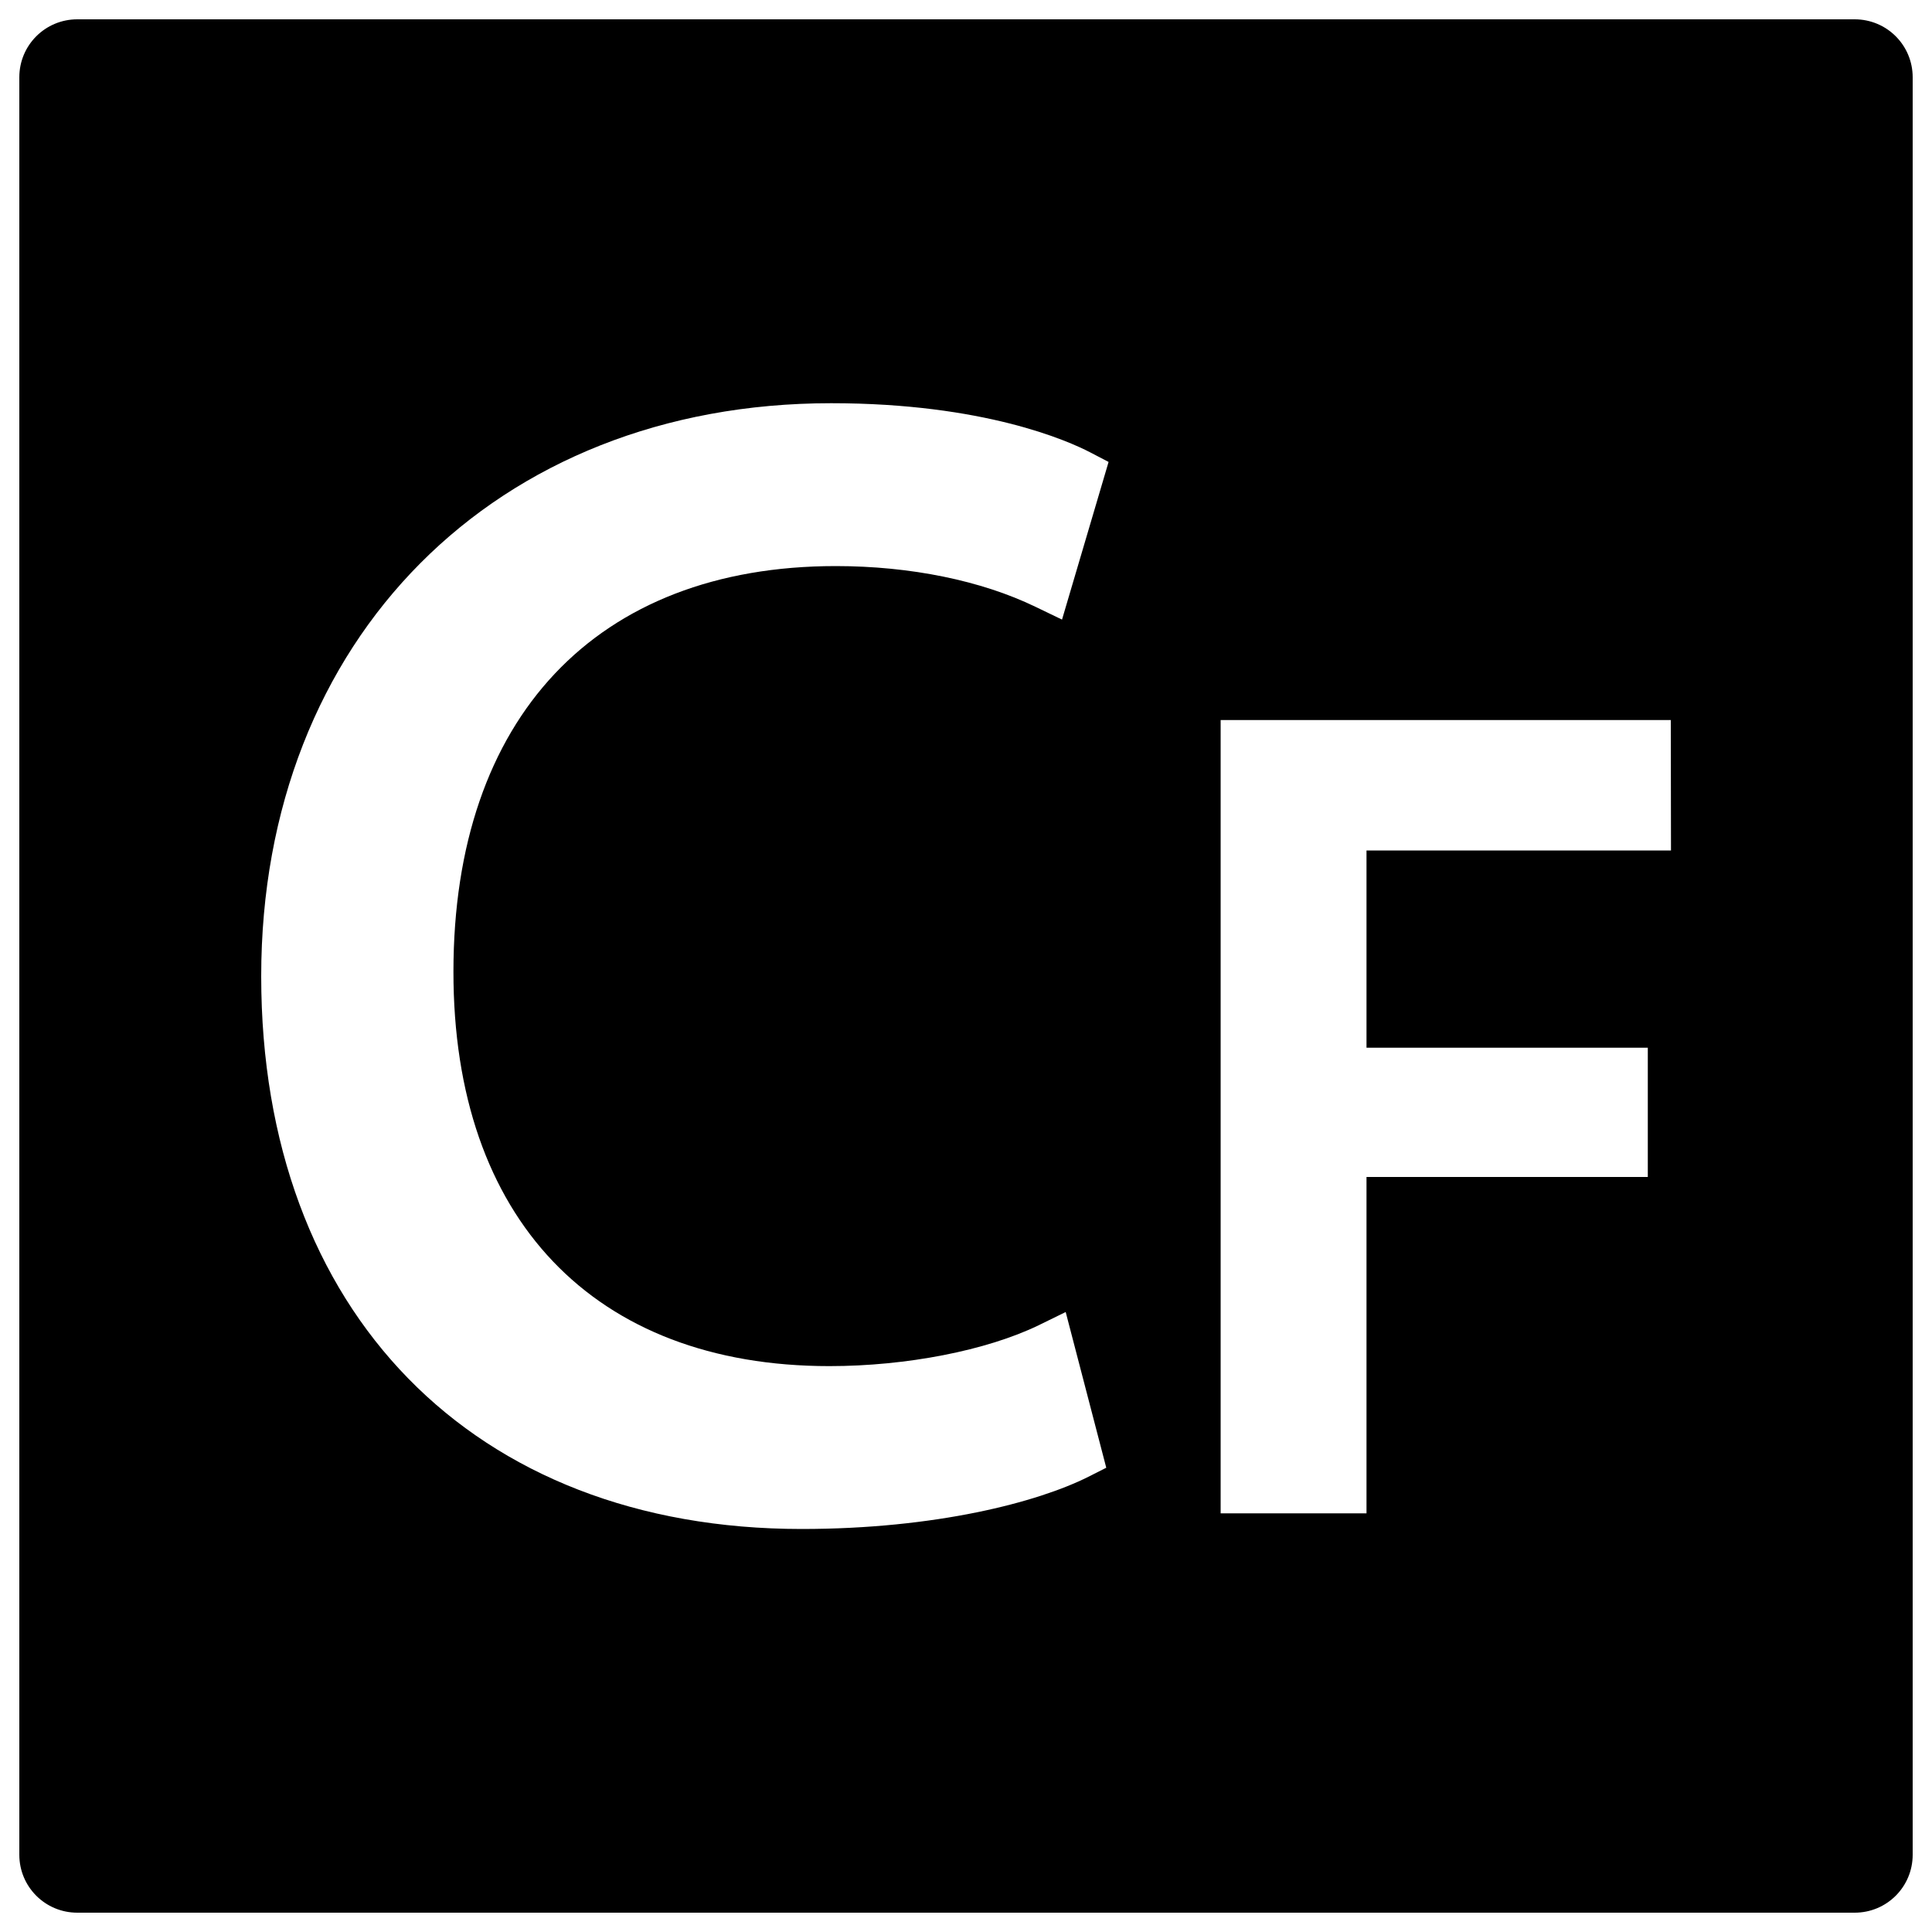
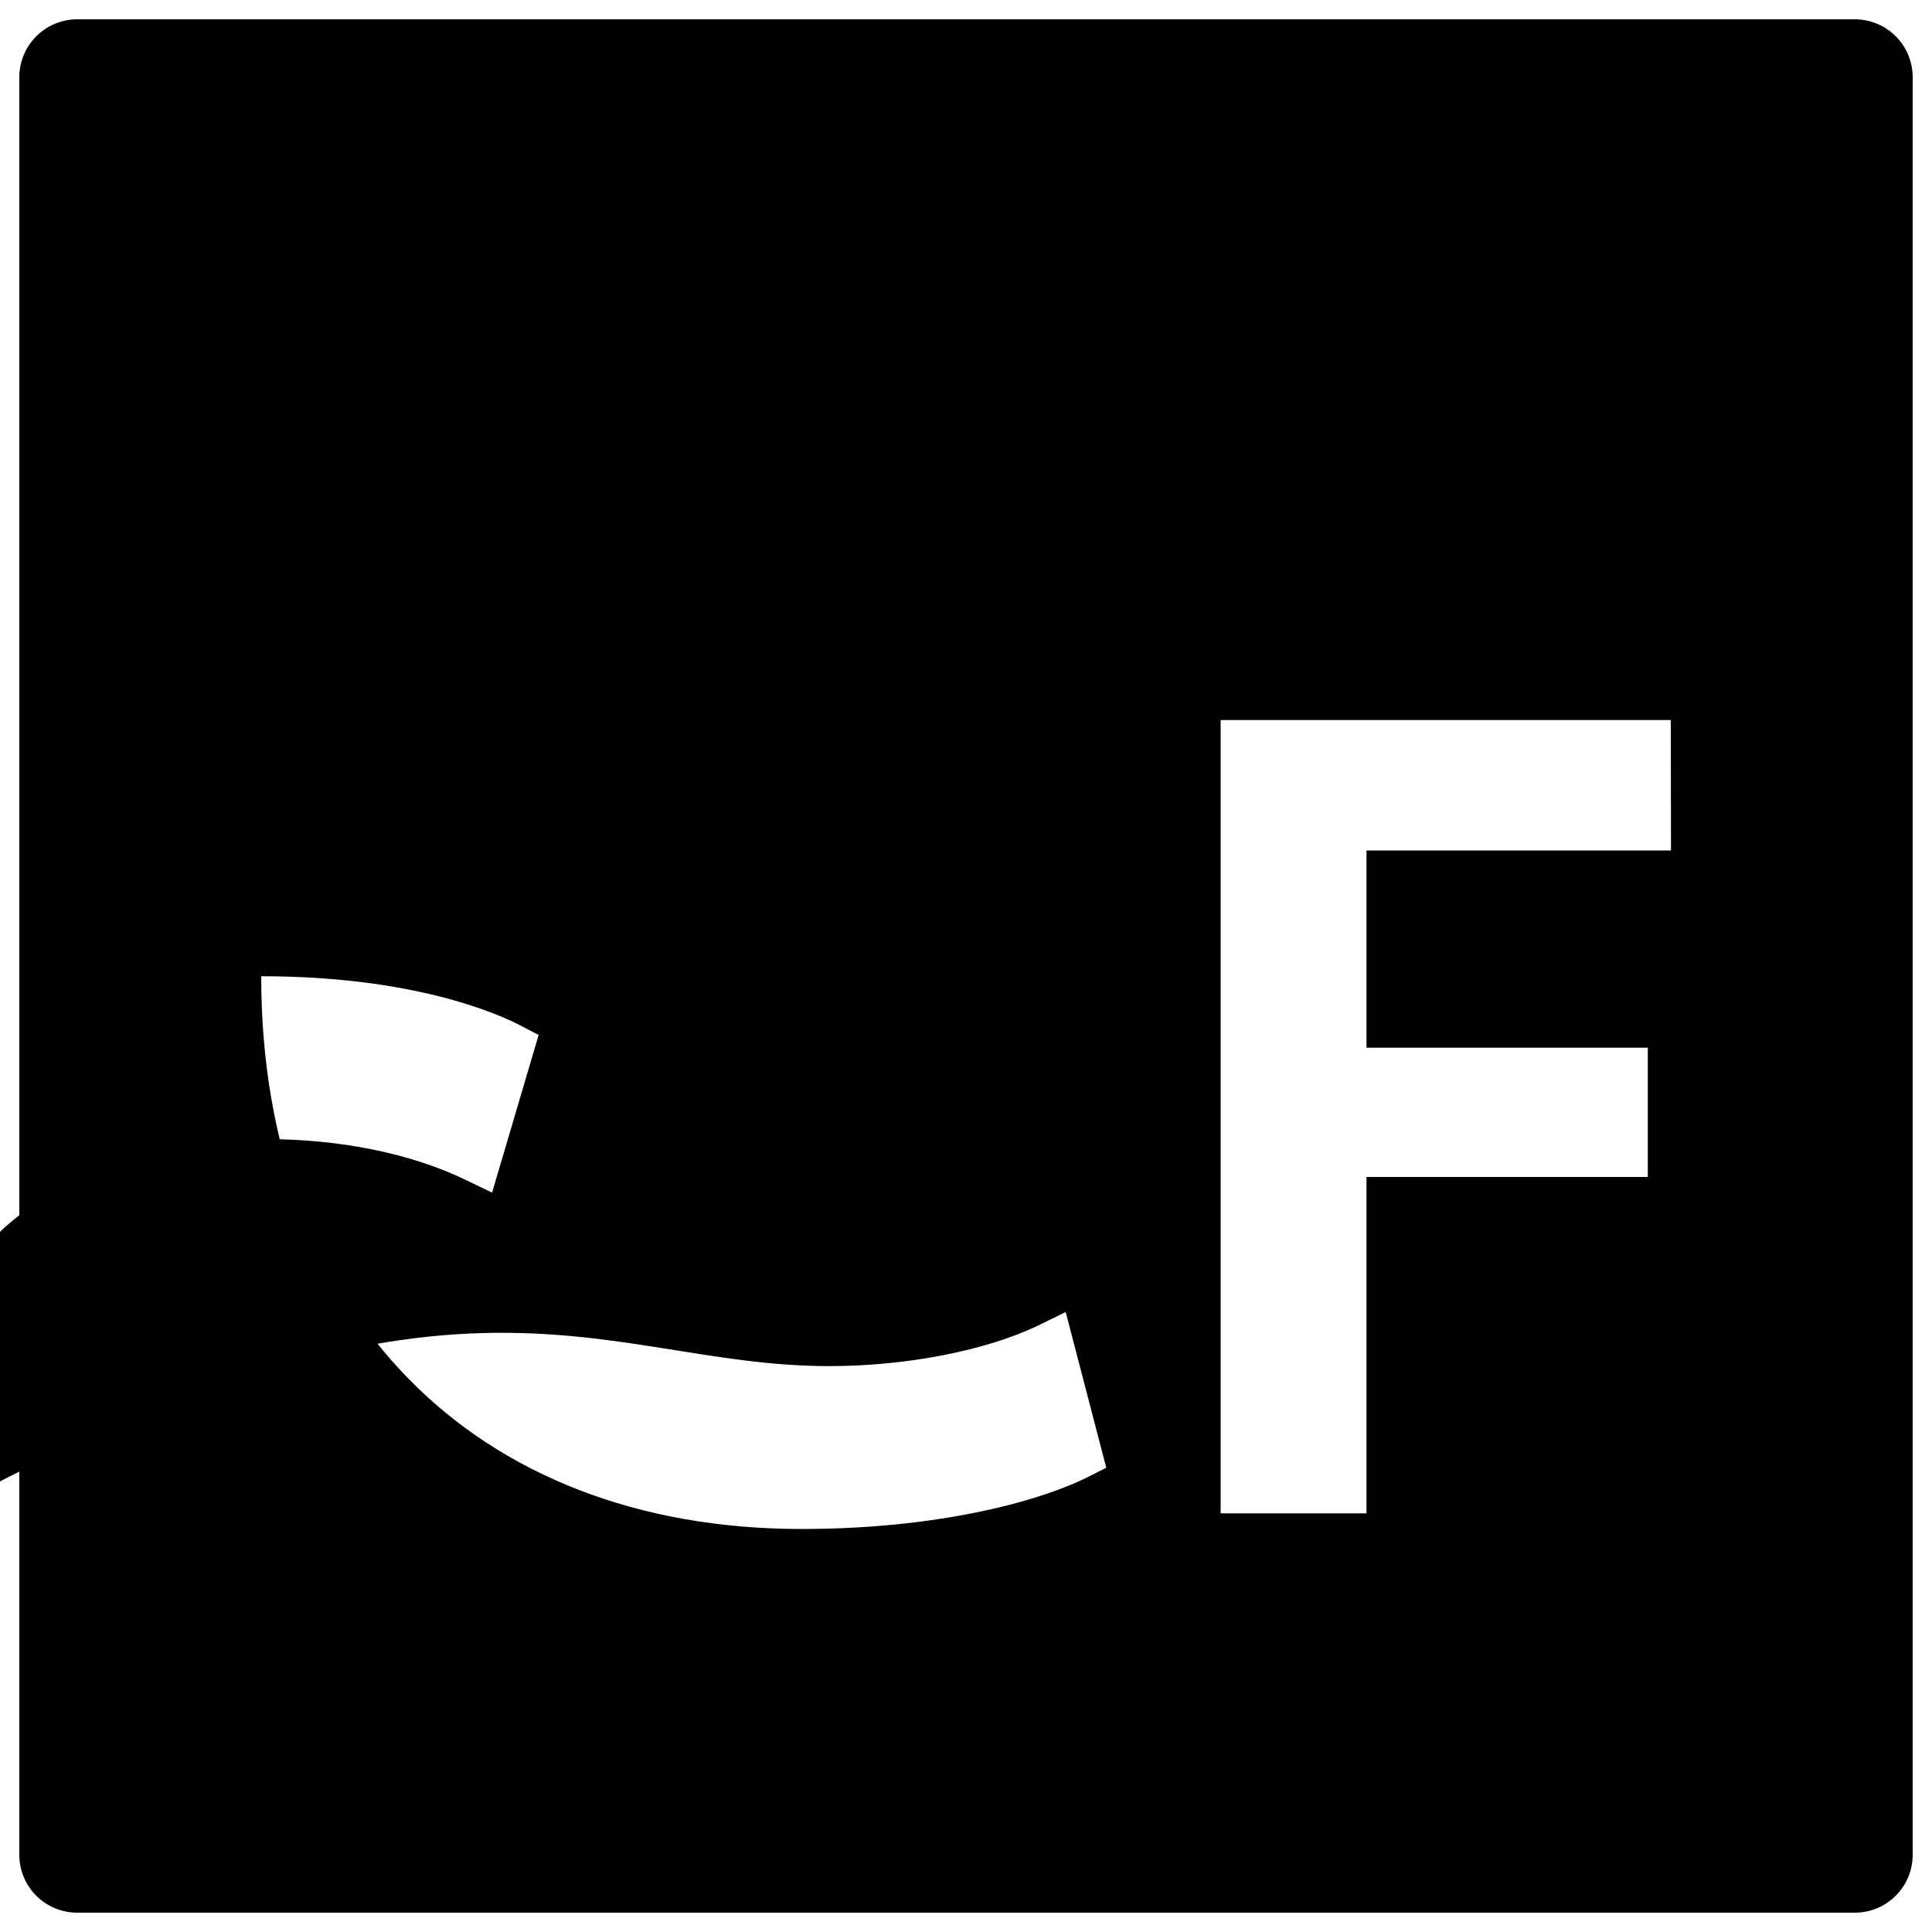
<svg xmlns="http://www.w3.org/2000/svg" viewBox="0 0 1000 1000">
  <title>CF In A Square svg icon</title>
  <g>
    <g id="Layer_1_13_">
      <g>
        <g>
-           <path d="M960,10H40c-16.6,0-30,13.4-30,30v920c0,16.6,13.4,30,30,30h920c16.6,0,30-13.4,30-30V40C990,23.4,976.6,10,960,10z M429.3,707.1c39.9,0,81.3-8.1,108.2-21.1l14.1-6.9l21,80.6l-9.3,4.7c-26.1,13.1-78.8,27-148.4,27c-169.9,0-279.7-112.3-279.7-286.1c0-174.6,121.3-296.6,295-296.6c79.1,0,122.7,19.5,134.2,25.5l9.4,4.9l-24.1,81.6l-13.7-6.6c-28.1-13.6-64.8-21.1-103.4-21.1c-123.9,0-197.9,78.5-197.9,209.9C234.6,630.7,307.4,707.1,429.3,707.1z M864.9,440.2H707.3v102.1h145.6v66.9H707.3v174.1h-75.5V372.7h233L864.9,440.2L864.9,440.2z" />
+           <path d="M960,10H40c-16.6,0-30,13.4-30,30v920c0,16.6,13.4,30,30,30h920c16.6,0,30-13.4,30-30V40C990,23.4,976.6,10,960,10z M429.3,707.1c39.9,0,81.3-8.1,108.2-21.1l14.1-6.9l21,80.6l-9.3,4.7c-26.1,13.1-78.8,27-148.4,27c-169.9,0-279.7-112.3-279.7-286.1c79.1,0,122.7,19.5,134.2,25.5l9.4,4.9l-24.1,81.6l-13.7-6.6c-28.1-13.6-64.8-21.1-103.4-21.1c-123.9,0-197.9,78.5-197.9,209.9C234.6,630.7,307.4,707.1,429.3,707.1z M864.9,440.2H707.3v102.1h145.6v66.9H707.3v174.1h-75.5V372.7h233L864.9,440.2L864.9,440.2z" />
        </g>
      </g>
    </g>
  </g>
</svg>